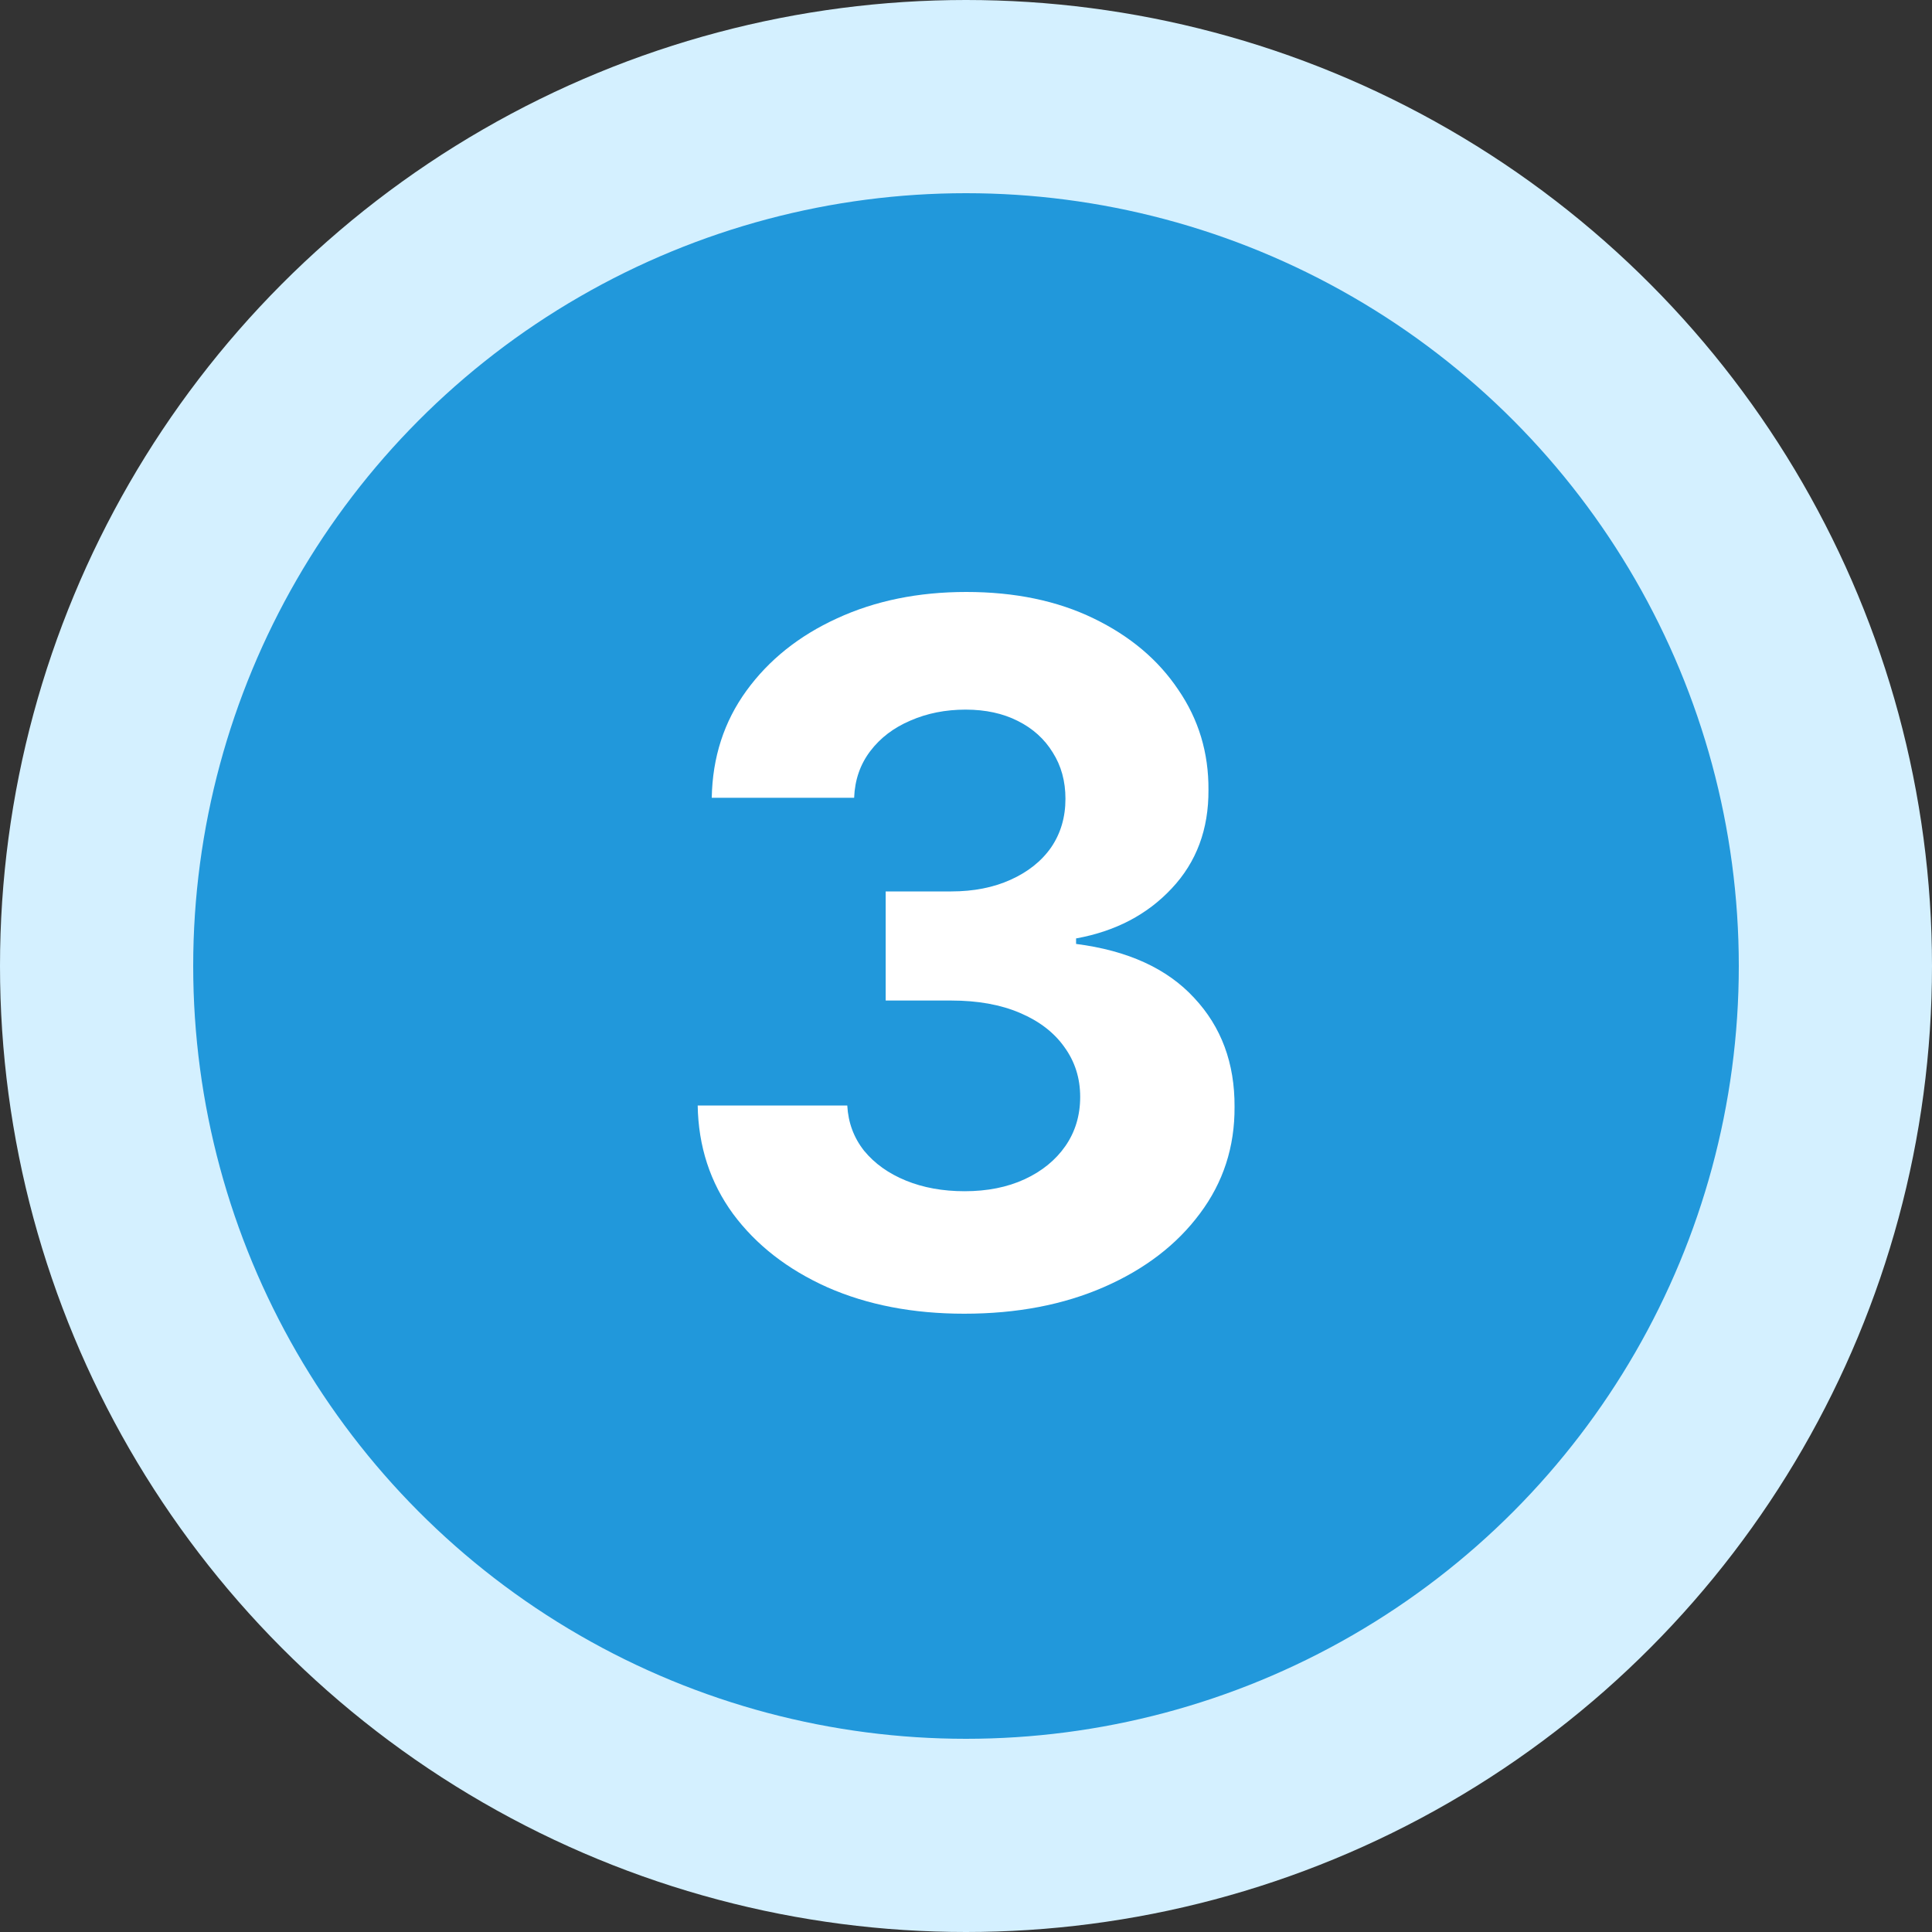
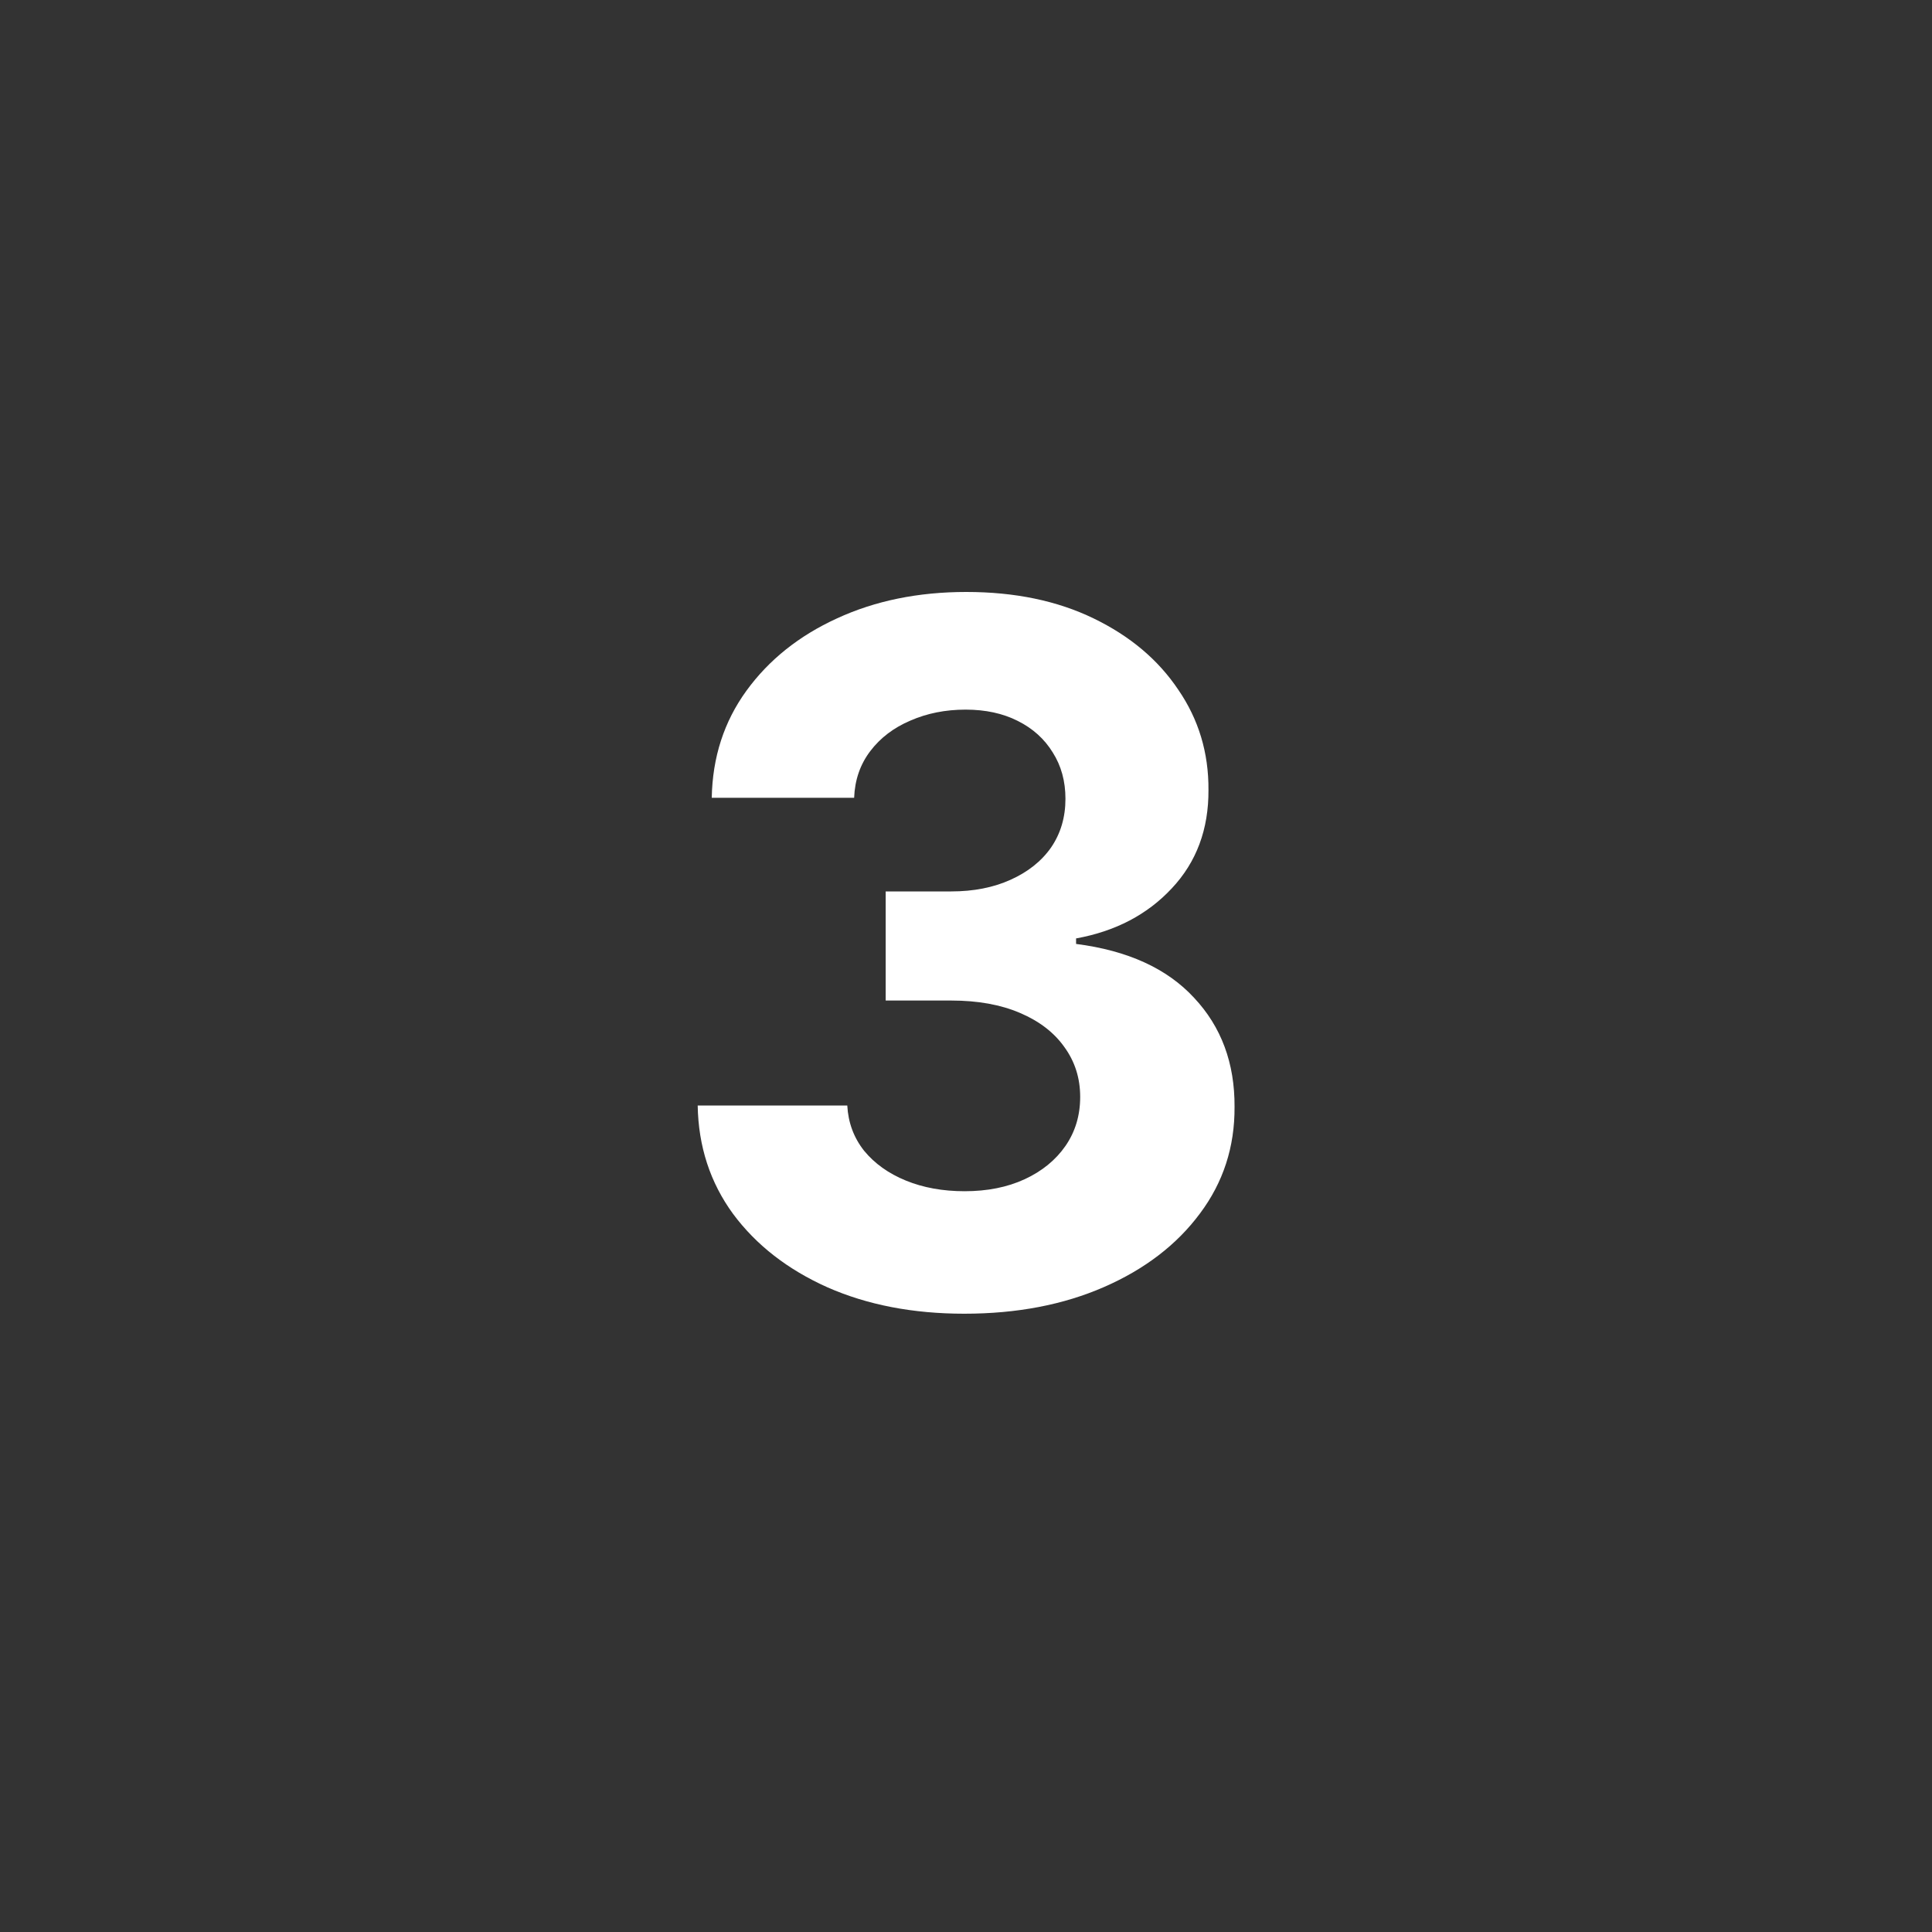
<svg xmlns="http://www.w3.org/2000/svg" width="40" height="40" viewBox="0 0 40 40" fill="none">
  <rect x="0" y="0" width="40" height="40" fill="#333333" stroke="none" />
-   <circle cx="20" cy="20" r="18" fill="#2198DB" stroke="#D4F0FF" stroke-width="4" />
  <path d="M19.964 27.199C18.903 27.199 17.958 27.017 17.13 26.652C16.306 26.283 15.655 25.776 15.177 25.132C14.703 24.483 14.459 23.735 14.445 22.888H17.542C17.561 23.243 17.677 23.555 17.89 23.825C18.108 24.09 18.396 24.296 18.756 24.443C19.116 24.59 19.521 24.663 19.971 24.663C20.439 24.663 20.854 24.581 21.214 24.415C21.573 24.249 21.855 24.019 22.059 23.726C22.262 23.432 22.364 23.094 22.364 22.71C22.364 22.322 22.255 21.979 22.038 21.68C21.824 21.377 21.517 21.141 21.114 20.97C20.716 20.8 20.243 20.715 19.694 20.715H18.337V18.456H19.694C20.158 18.456 20.567 18.375 20.922 18.215C21.282 18.053 21.562 17.831 21.761 17.547C21.959 17.258 22.059 16.922 22.059 16.538C22.059 16.174 21.971 15.854 21.796 15.579C21.625 15.3 21.384 15.082 21.072 14.926C20.764 14.77 20.404 14.692 19.992 14.692C19.575 14.692 19.194 14.768 18.849 14.919C18.503 15.066 18.226 15.277 18.018 15.551C17.809 15.826 17.698 16.148 17.684 16.517H14.736C14.751 15.679 14.99 14.94 15.454 14.301C15.918 13.662 16.543 13.162 17.329 12.803C18.119 12.438 19.012 12.256 20.006 12.256C21.01 12.256 21.888 12.438 22.641 12.803C23.394 13.167 23.979 13.659 24.395 14.28C24.817 14.895 25.025 15.587 25.02 16.354C25.025 17.168 24.772 17.848 24.261 18.392C23.754 18.936 23.093 19.282 22.279 19.429V19.543C23.349 19.68 24.163 20.052 24.722 20.658C25.286 21.259 25.565 22.012 25.56 22.916C25.565 23.745 25.326 24.481 24.843 25.125C24.365 25.769 23.704 26.276 22.861 26.645C22.018 27.014 21.053 27.199 19.964 27.199Z" fill="white" />
</svg>